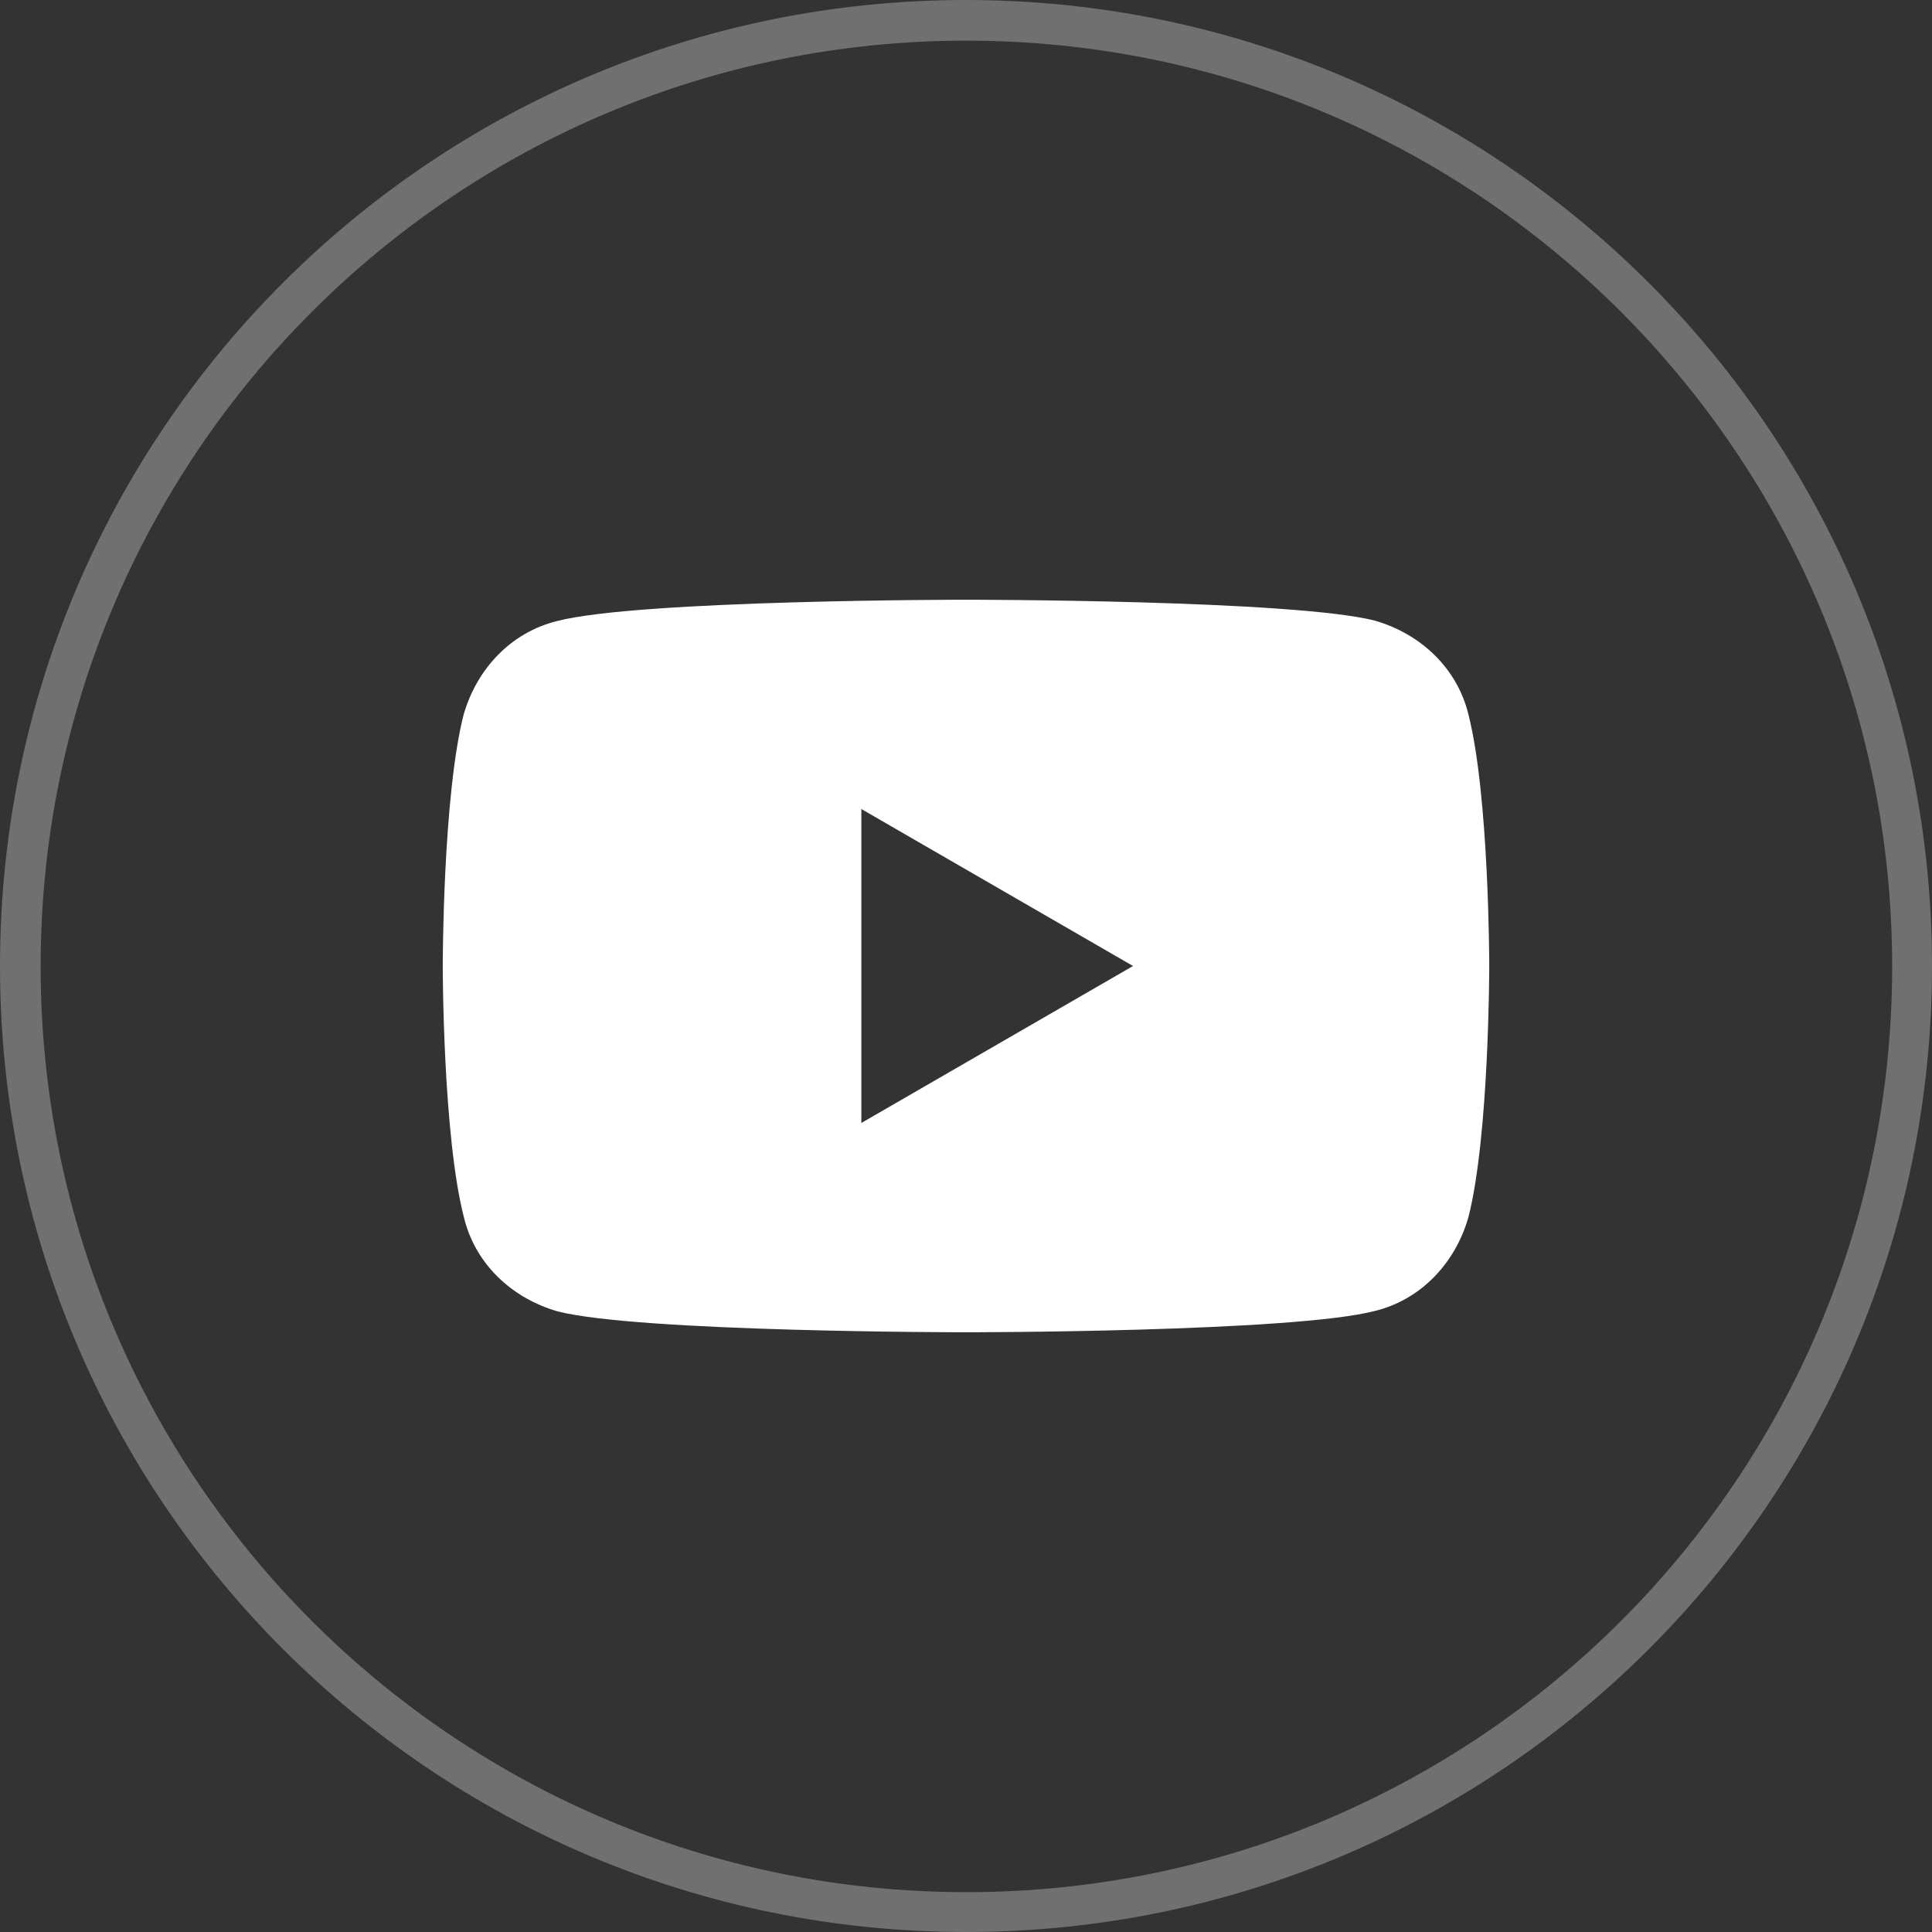
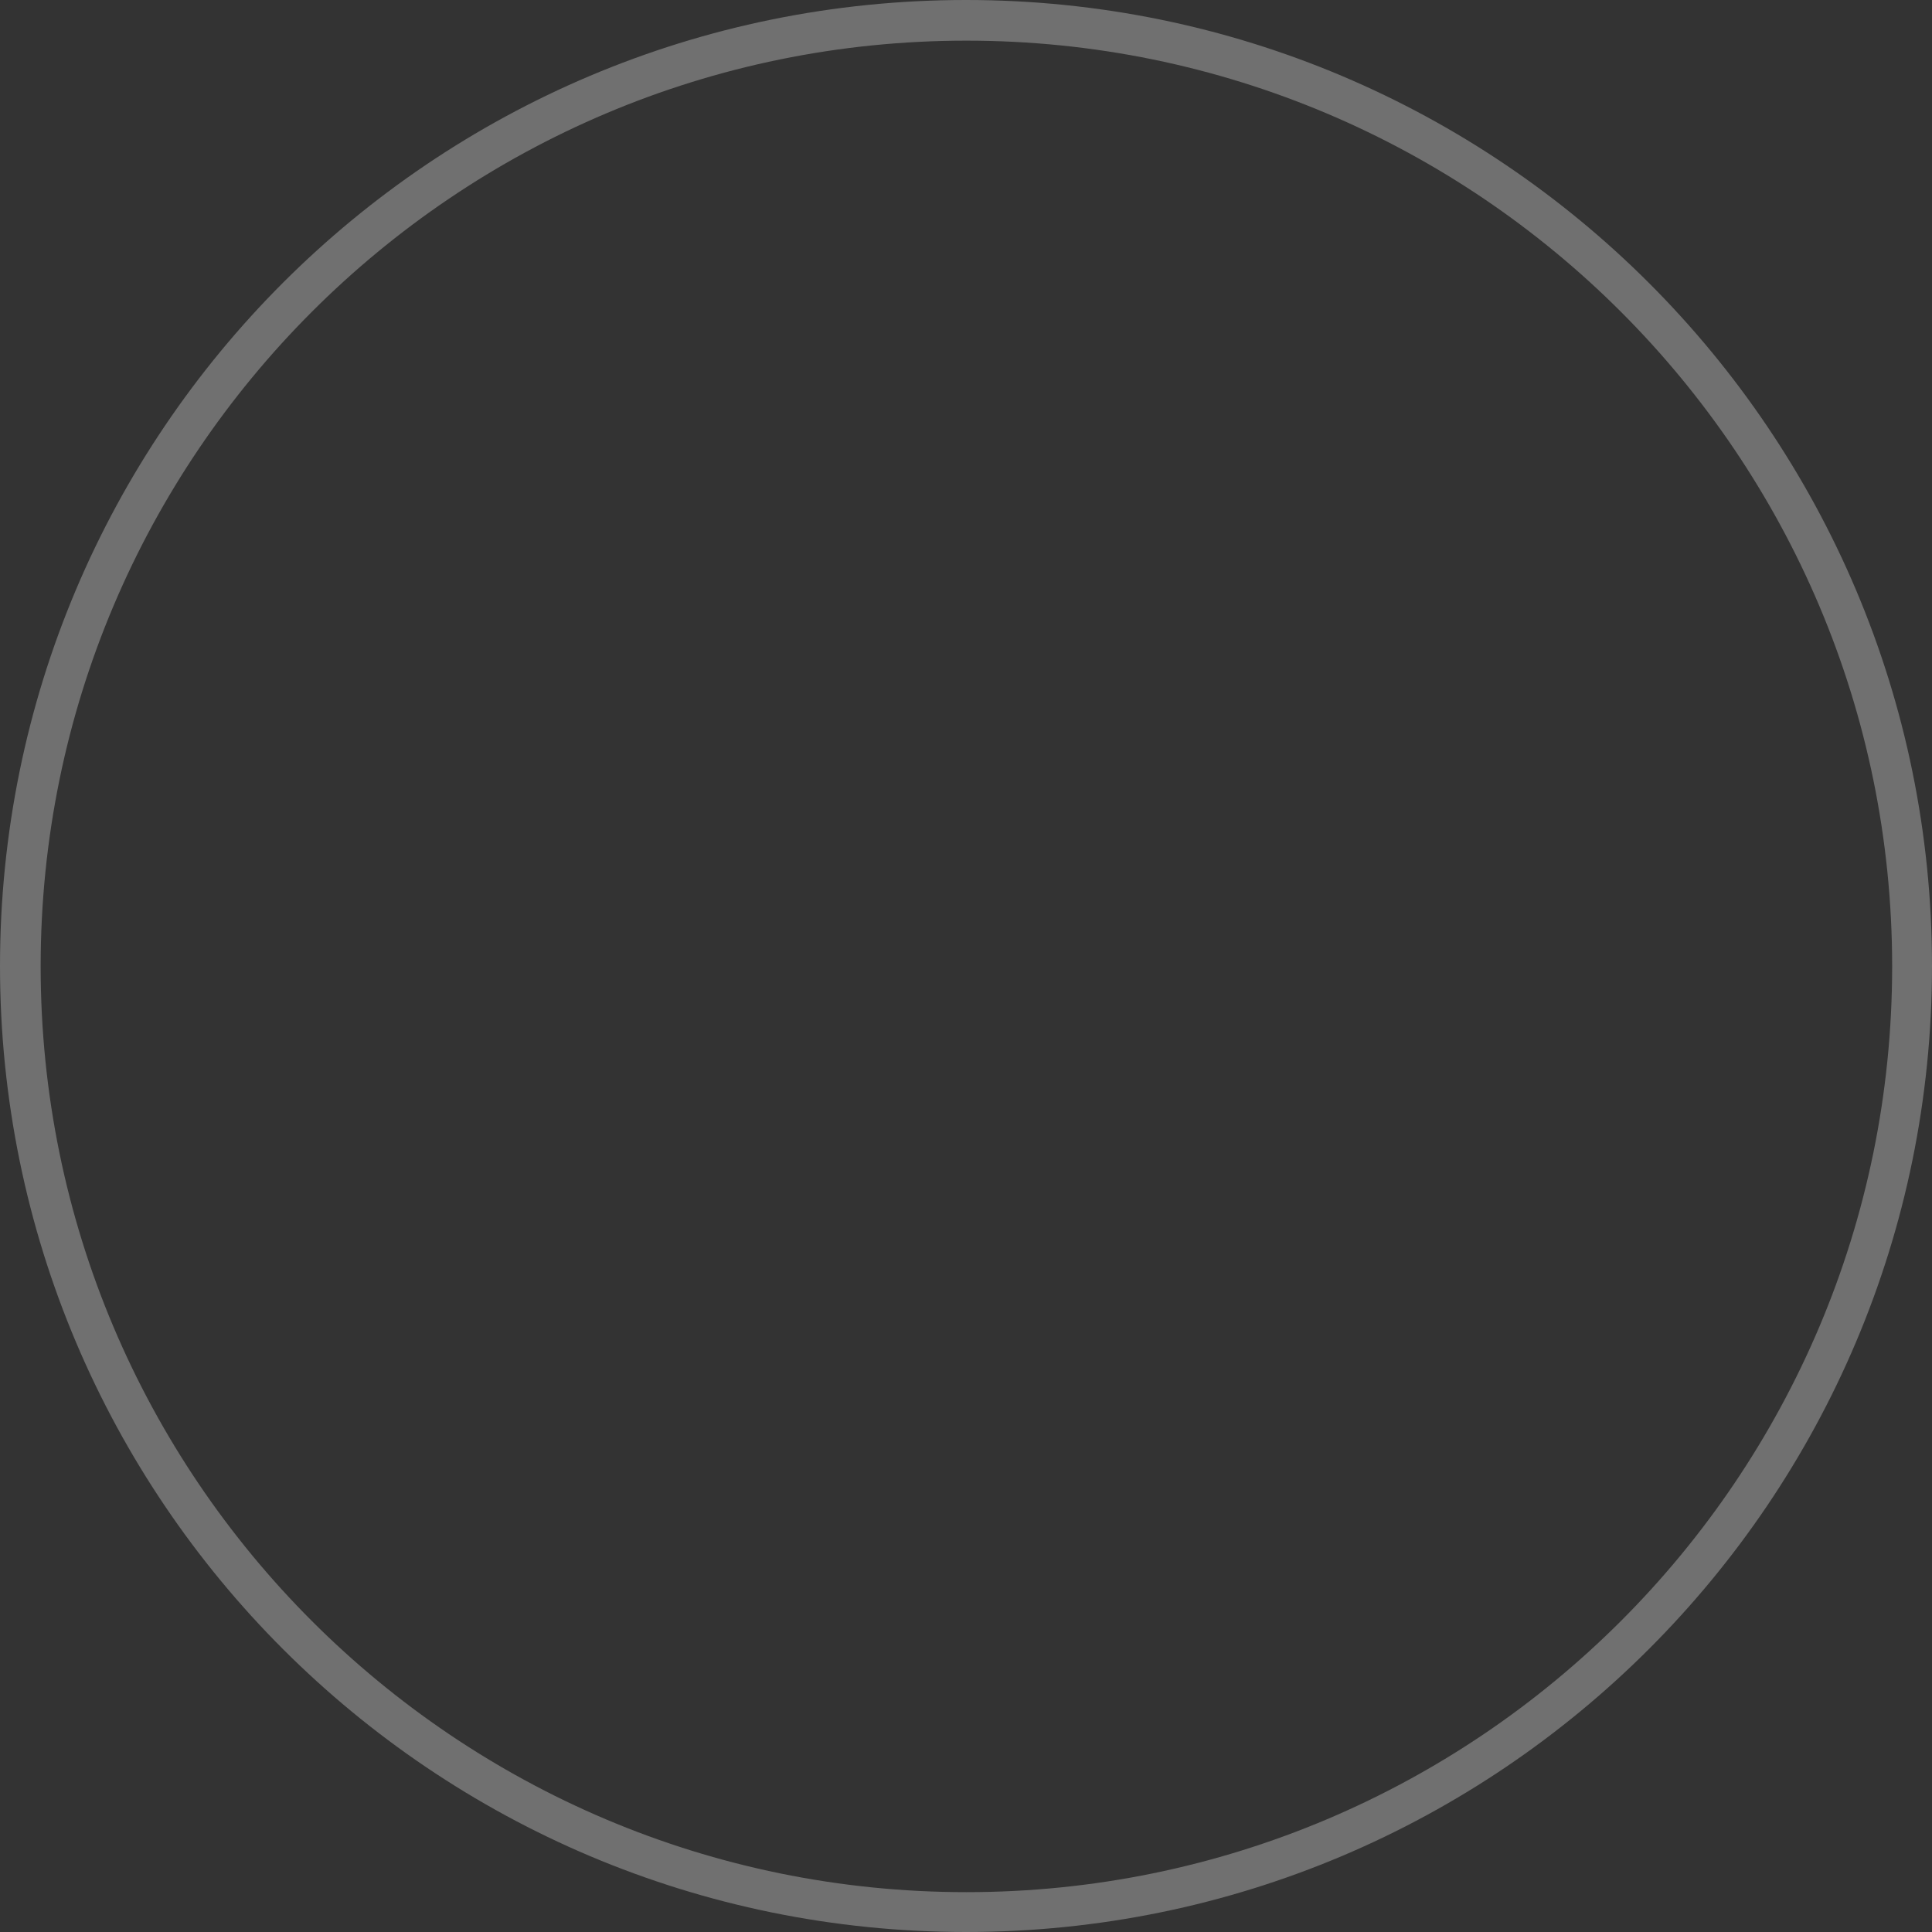
<svg xmlns="http://www.w3.org/2000/svg" version="1.0" id="图层_1" x="0px" y="0px" viewBox="0 0 48 48" style="enable-background:new 0 0 48 48;" xml:space="preserve">
  <rect x="0" y="0" width="48" height="48" fill="#333333" stroke="none" />
  <style type="text/css">
	.st0{opacity:0.3;}
	.st1{fill:#FFFFFF;}
	.st2{fill:none;}
</style>
  <g class="st0">
    <g>
      <path class="st1" d="M24,0C10.74,0,0,10.74,0,24s10.75,24,24,24s24-10.75,24-24S37.25,0,24,0z M24.01,47.01c-12.7,0-23-10.3-23-23    c0-12.7,10.3-23,23-23c12.7,0,23,10.3,23,23C47.01,36.71,36.71,47.01,24.01,47.01z" />
    </g>
  </g>
-   <path class="st2" d="M36.48,490.55c-0.28-1.14-1.18-1.99-2.32-2.32c-2.03-0.53-10.16-0.53-10.16-0.53s-8.13,0-10.16,0.53  c-1.14,0.28-1.99,1.18-2.32,2.32C11,492.58,11,496.81,11,496.81s0,4.23,0.53,6.26c0.28,1.14,1.18,1.99,2.32,2.32  c2.03,0.53,10.16,0.53,10.16,0.53s8.13,0,10.16-0.53c1.14-0.28,1.99-1.18,2.32-2.32c0.53-2.03,0.53-6.26,0.53-6.26  S37,492.58,36.48,490.55z" />
-   <path class="st1" d="M36.48,17.74c-0.28-1.14-1.18-1.99-2.32-2.32C32.13,14.9,24,14.9,24,14.9s-8.13,0-10.16,0.53  c-1.14,0.28-1.99,1.18-2.32,2.32C11,19.77,11,24,11,24s0,4.23,0.53,6.26c0.28,1.14,1.18,1.99,2.32,2.32C15.87,33.1,24,33.1,24,33.1  s8.13,0,10.16-0.53c1.14-0.28,1.99-1.18,2.32-2.32C37,28.23,37,24,37,24S37,19.77,36.48,17.74z M21.4,27.9v-7.8l6.75,3.9L21.4,27.9z  " />
</svg>